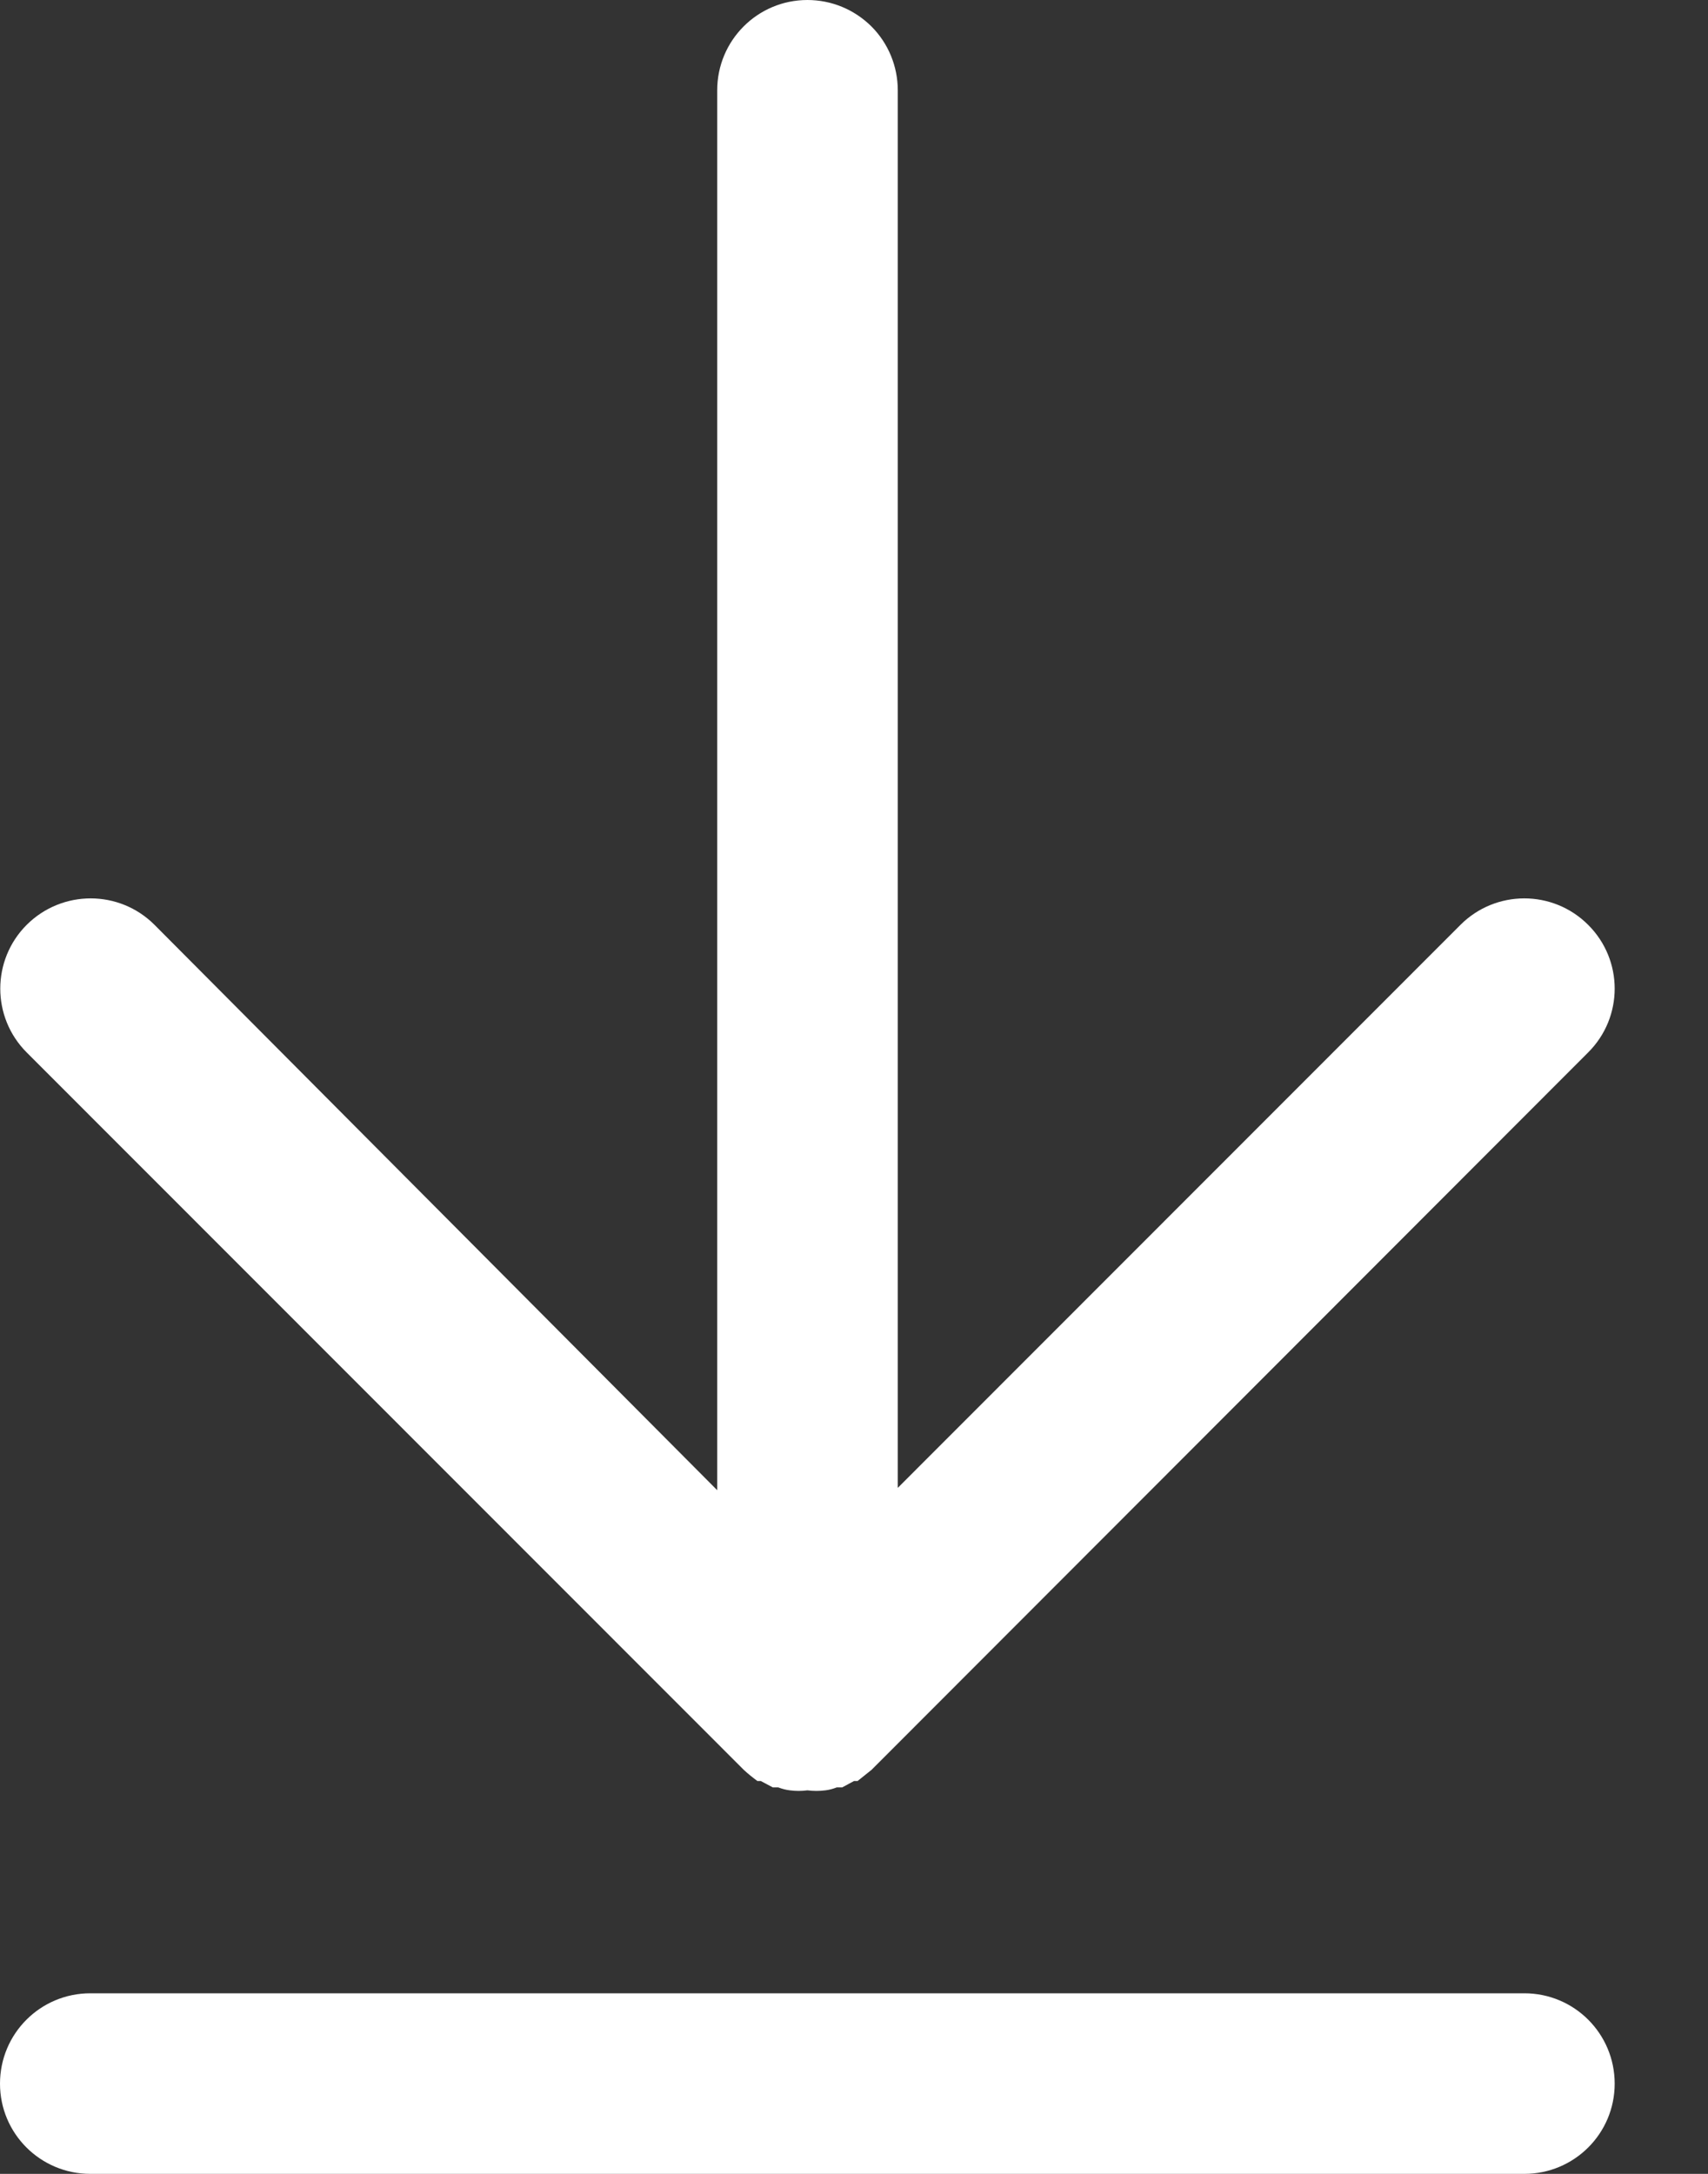
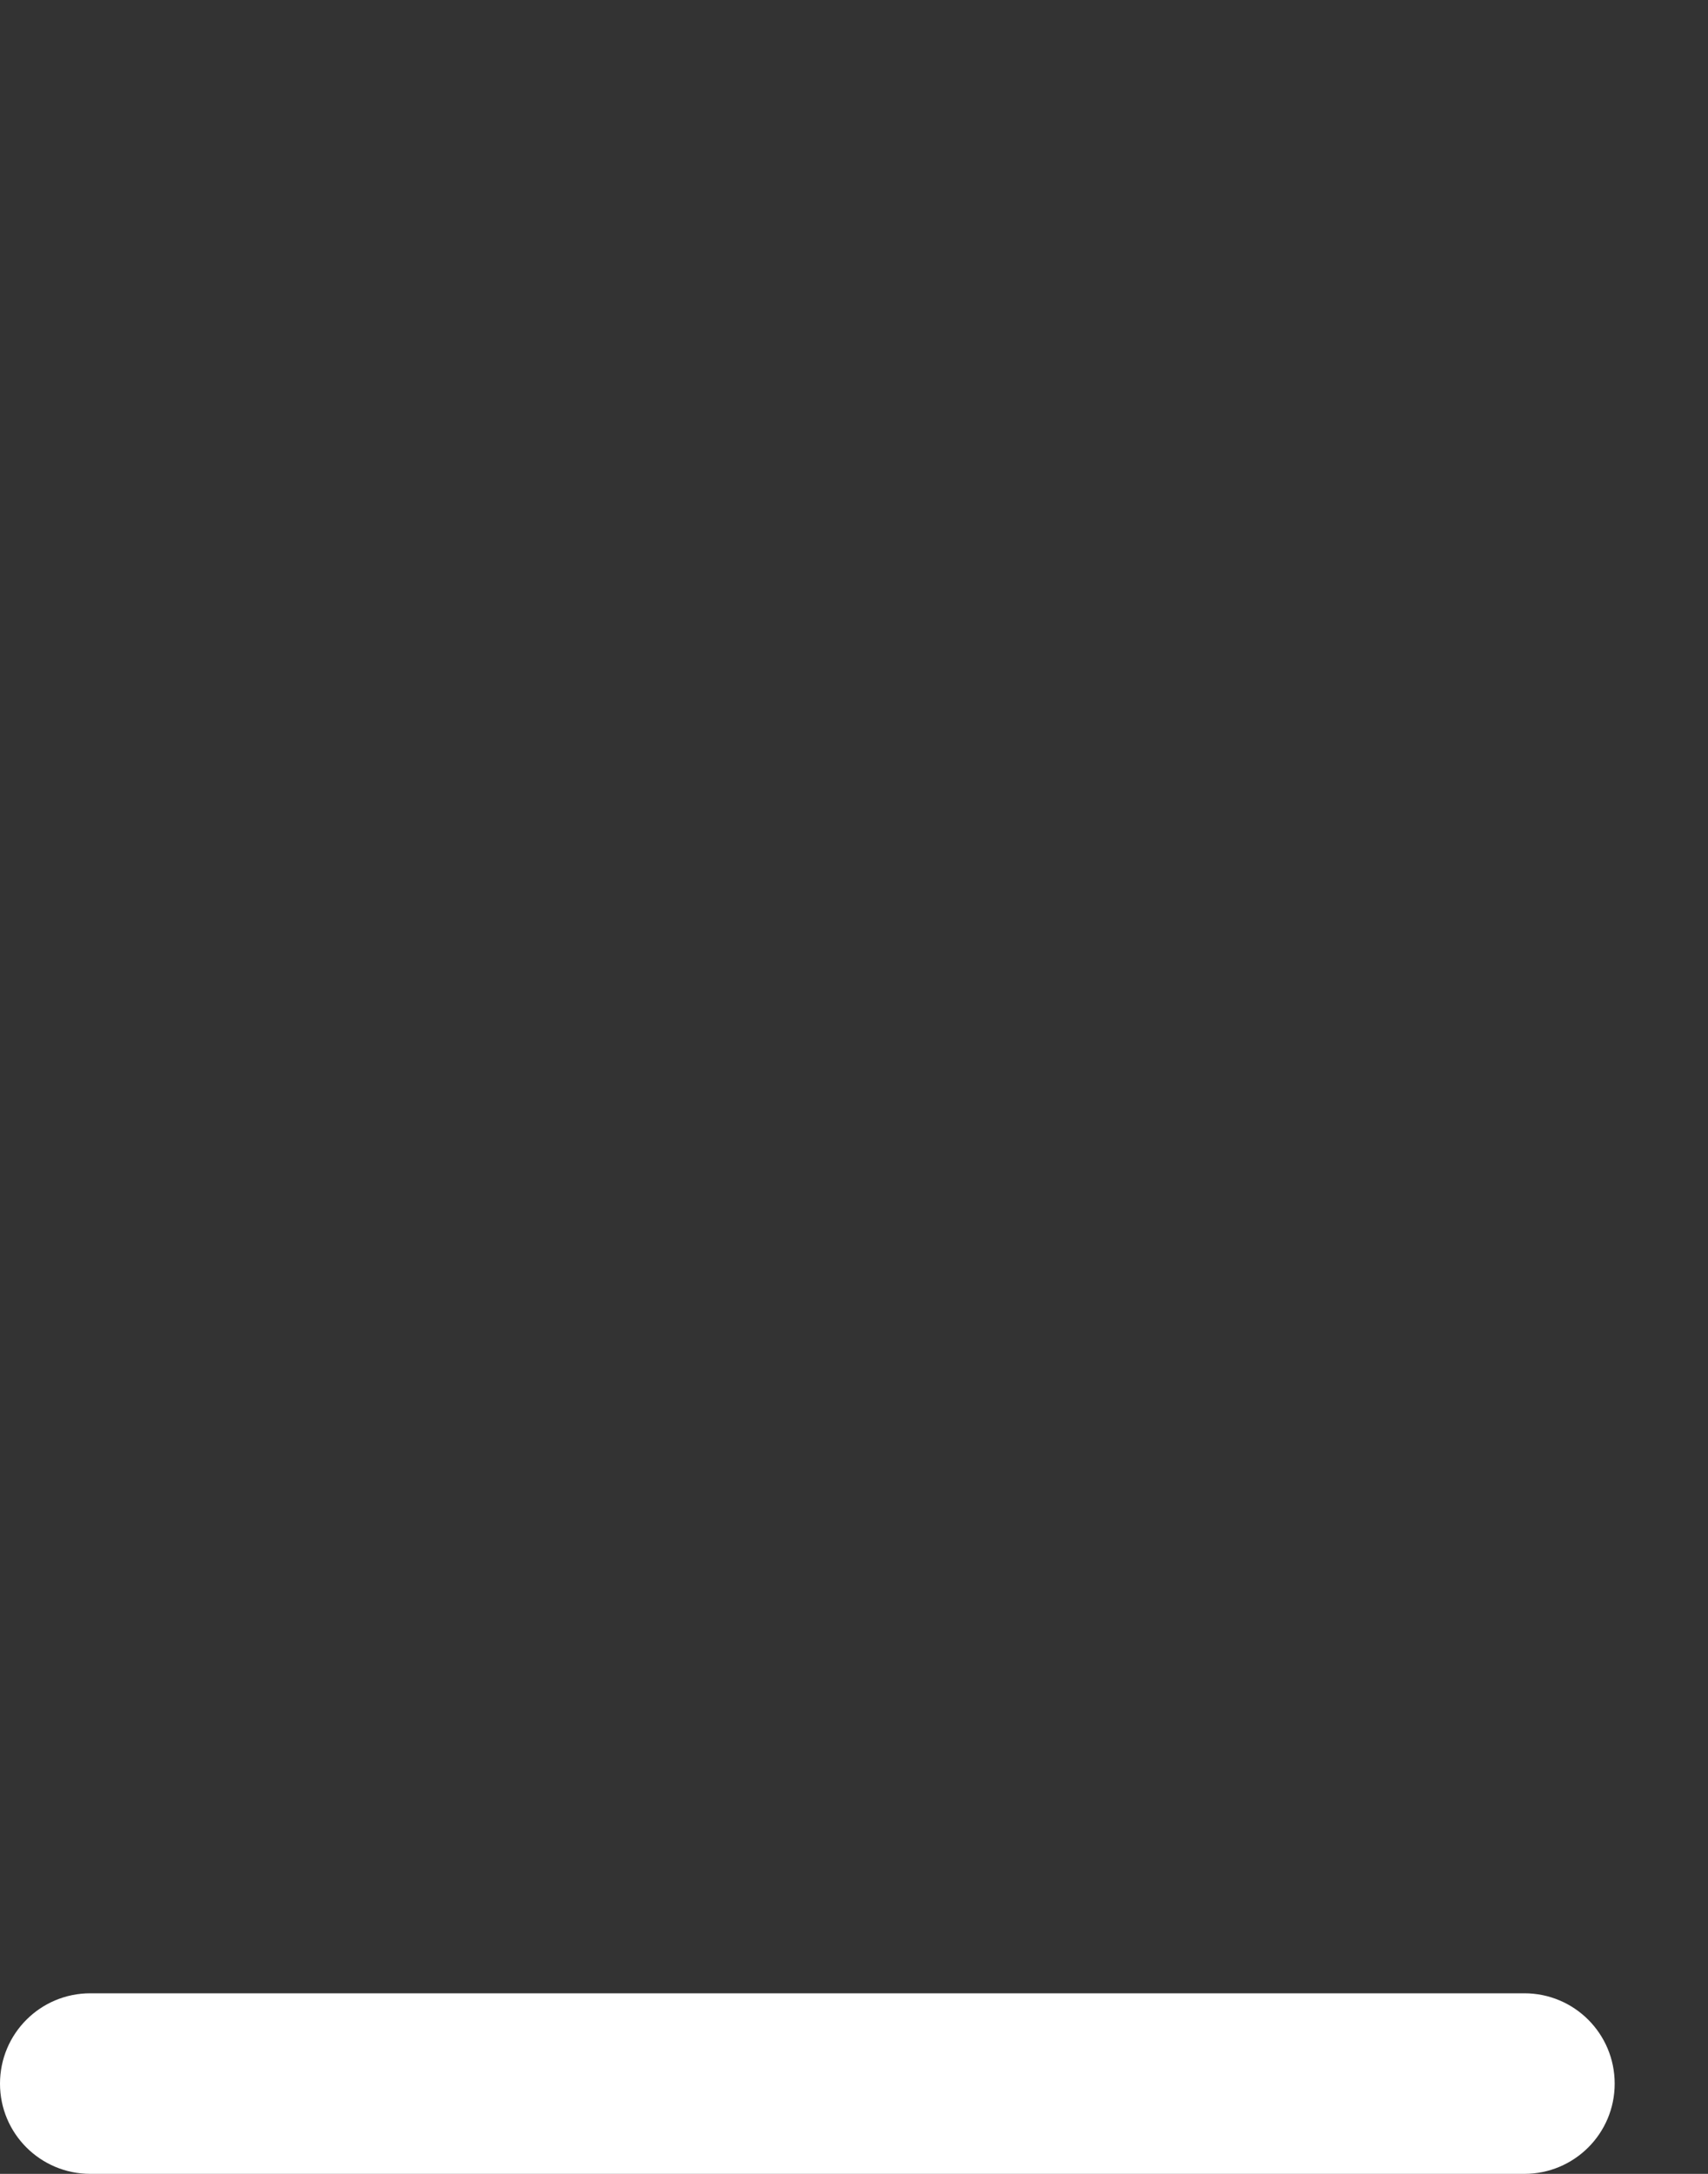
<svg xmlns="http://www.w3.org/2000/svg" width="11" height="14" viewBox="0 0 11 14" fill="none">
  <rect x="0" y="0" width="11" height="14" fill="#333333" stroke="none" />
-   <path d="M5.2 1.16485e-05C4.879 1.16485e-05 4.619 0.26 4.619 0.582V9.597L0.995 5.956C0.768 5.729 0.4 5.729 0.172 5.956C-0.055 6.183 -0.055 6.551 0.172 6.778L4.79 11.398C4.818 11.424 4.847 11.447 4.878 11.47H4.9L4.977 11.511H5.012C5.036 11.52 5.061 11.527 5.087 11.53C5.124 11.535 5.163 11.535 5.2 11.53C5.239 11.535 5.278 11.535 5.316 11.53C5.341 11.527 5.366 11.52 5.389 11.511H5.424L5.5 11.47H5.523L5.613 11.398L10.228 6.778C10.456 6.551 10.456 6.183 10.228 5.956C10.001 5.729 9.633 5.729 9.406 5.956L5.782 9.582V0.582C5.782 0.427 5.721 0.279 5.612 0.17C5.502 0.061 5.355 1.16485e-05 5.2 1.16485e-05Z" fill="white" />
  <path d="M0.582 14H9.817C10.139 14 10.399 13.74 10.399 13.419C10.399 13.097 10.139 12.837 9.817 12.837H0.582C0.26 12.837 0 13.097 0 13.419C0 13.74 0.26 14 0.582 14Z" fill="white" />
</svg>